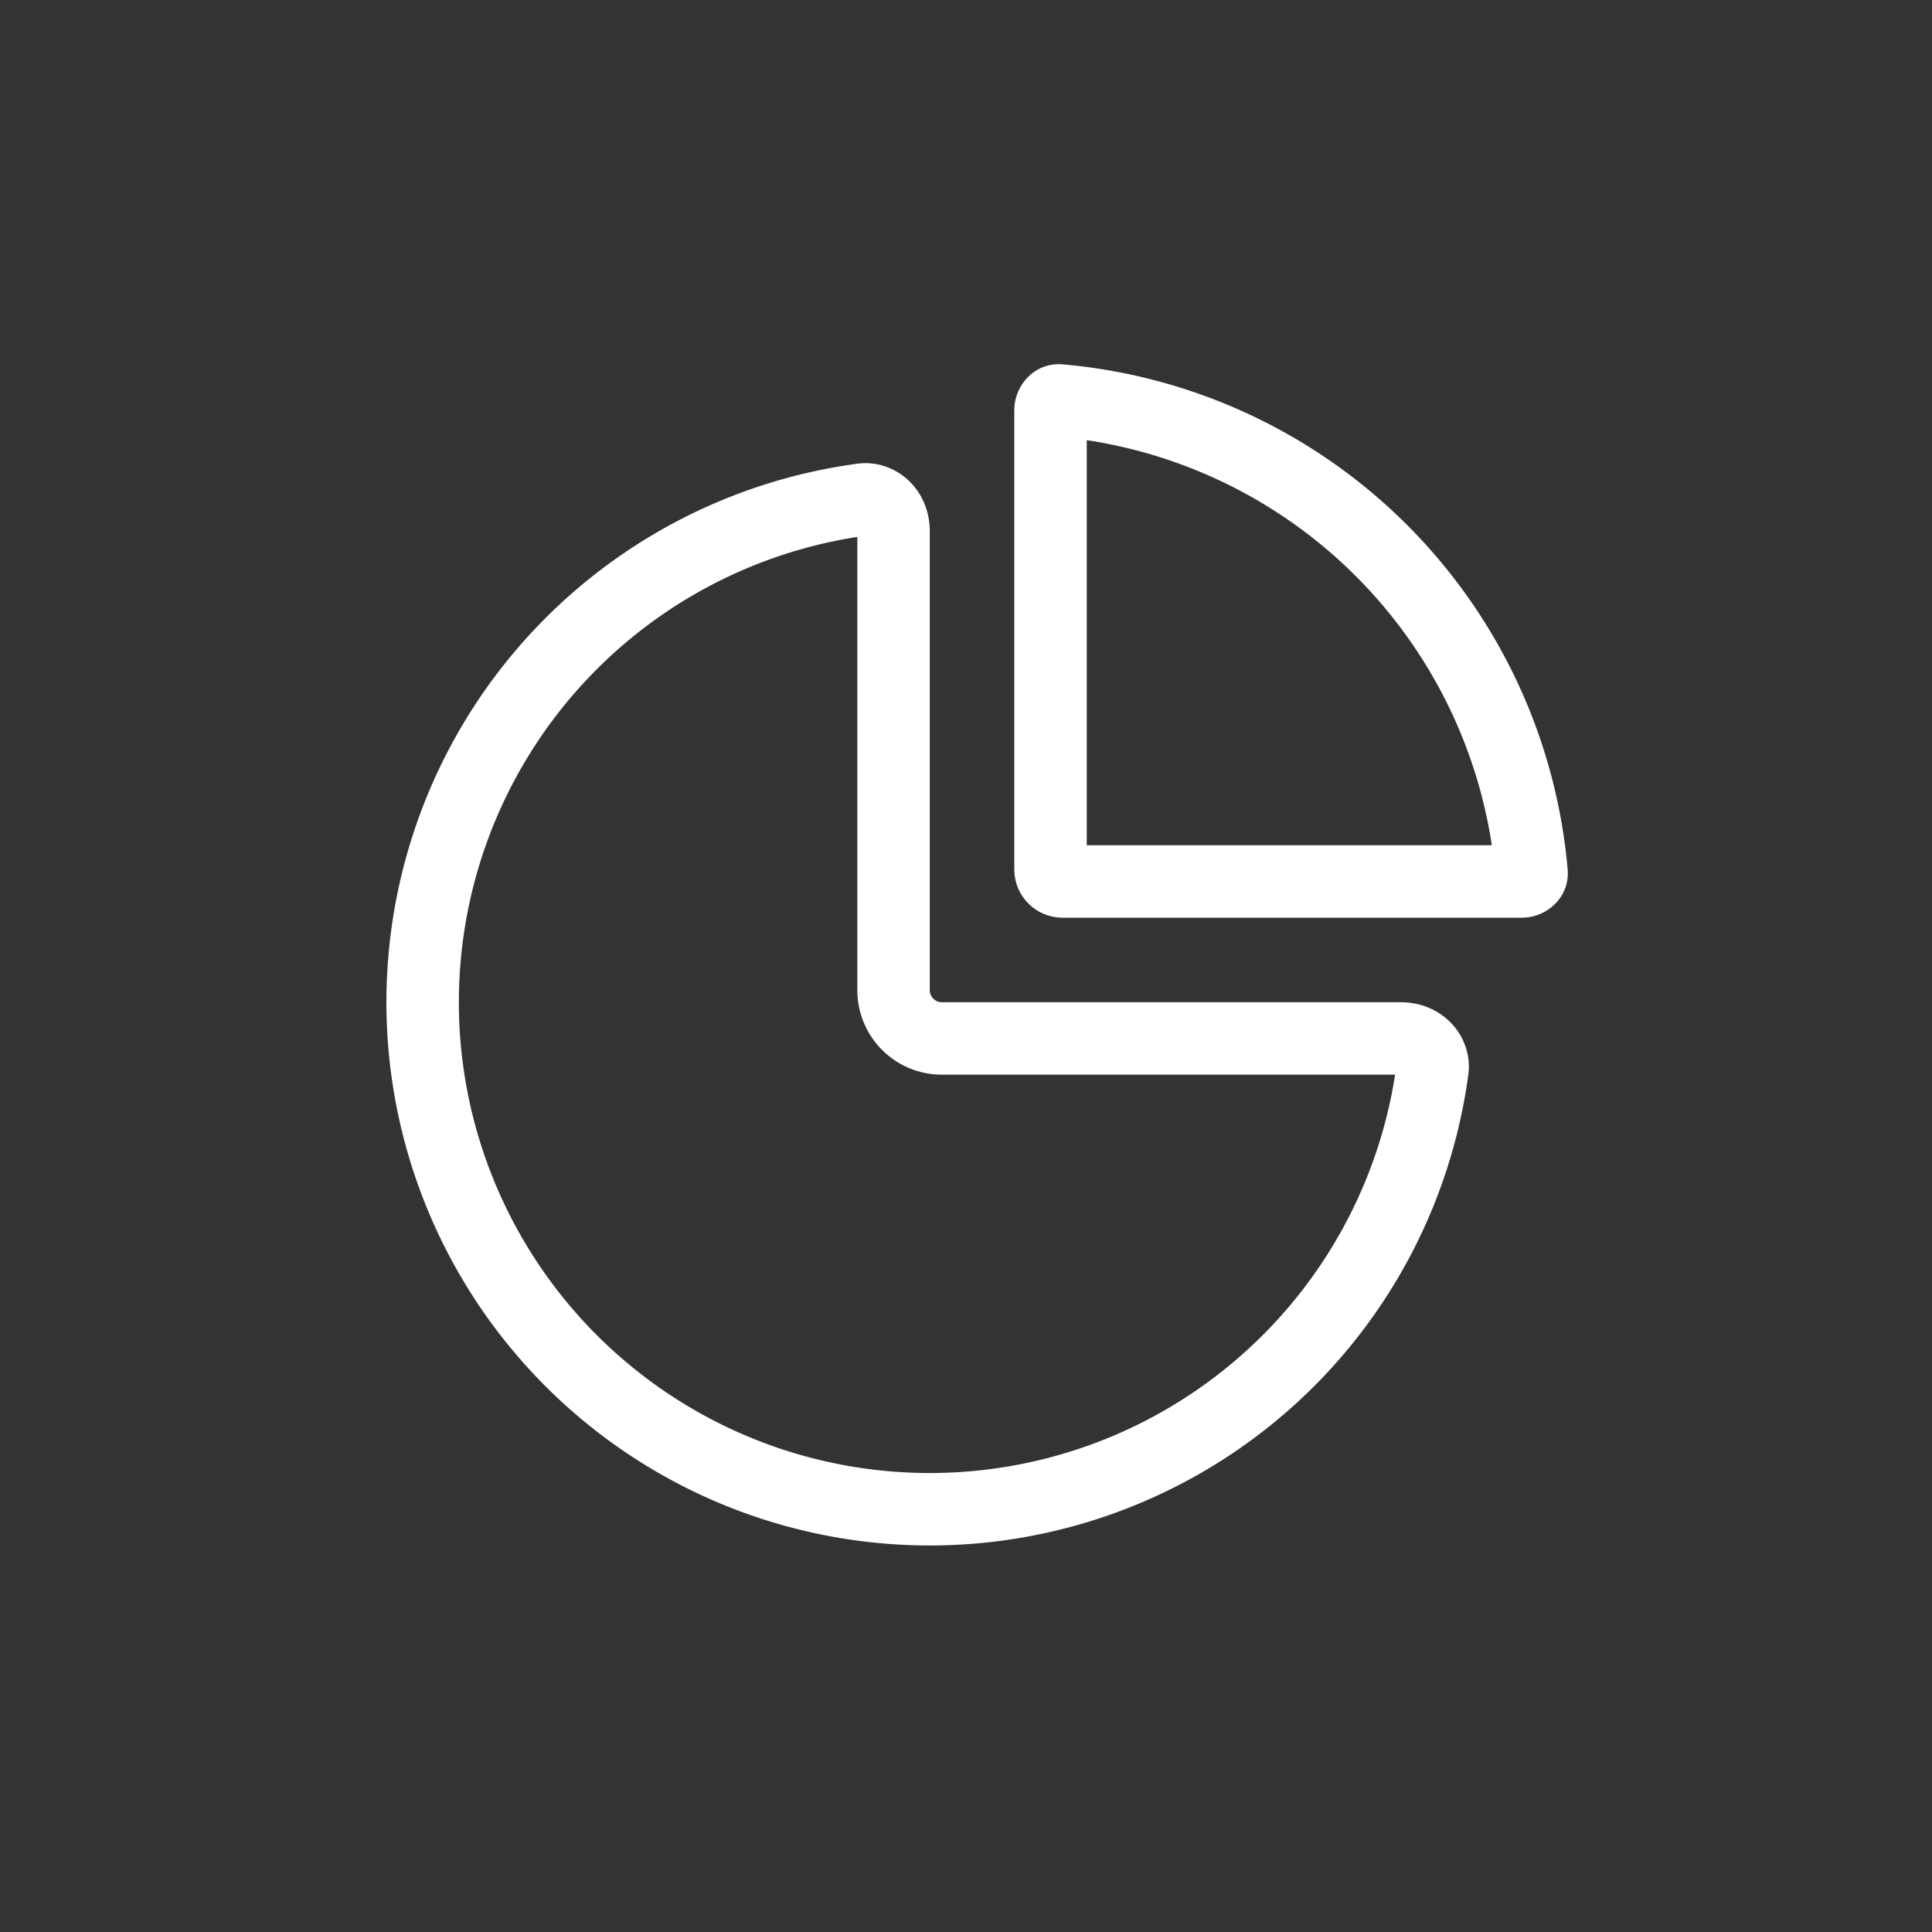
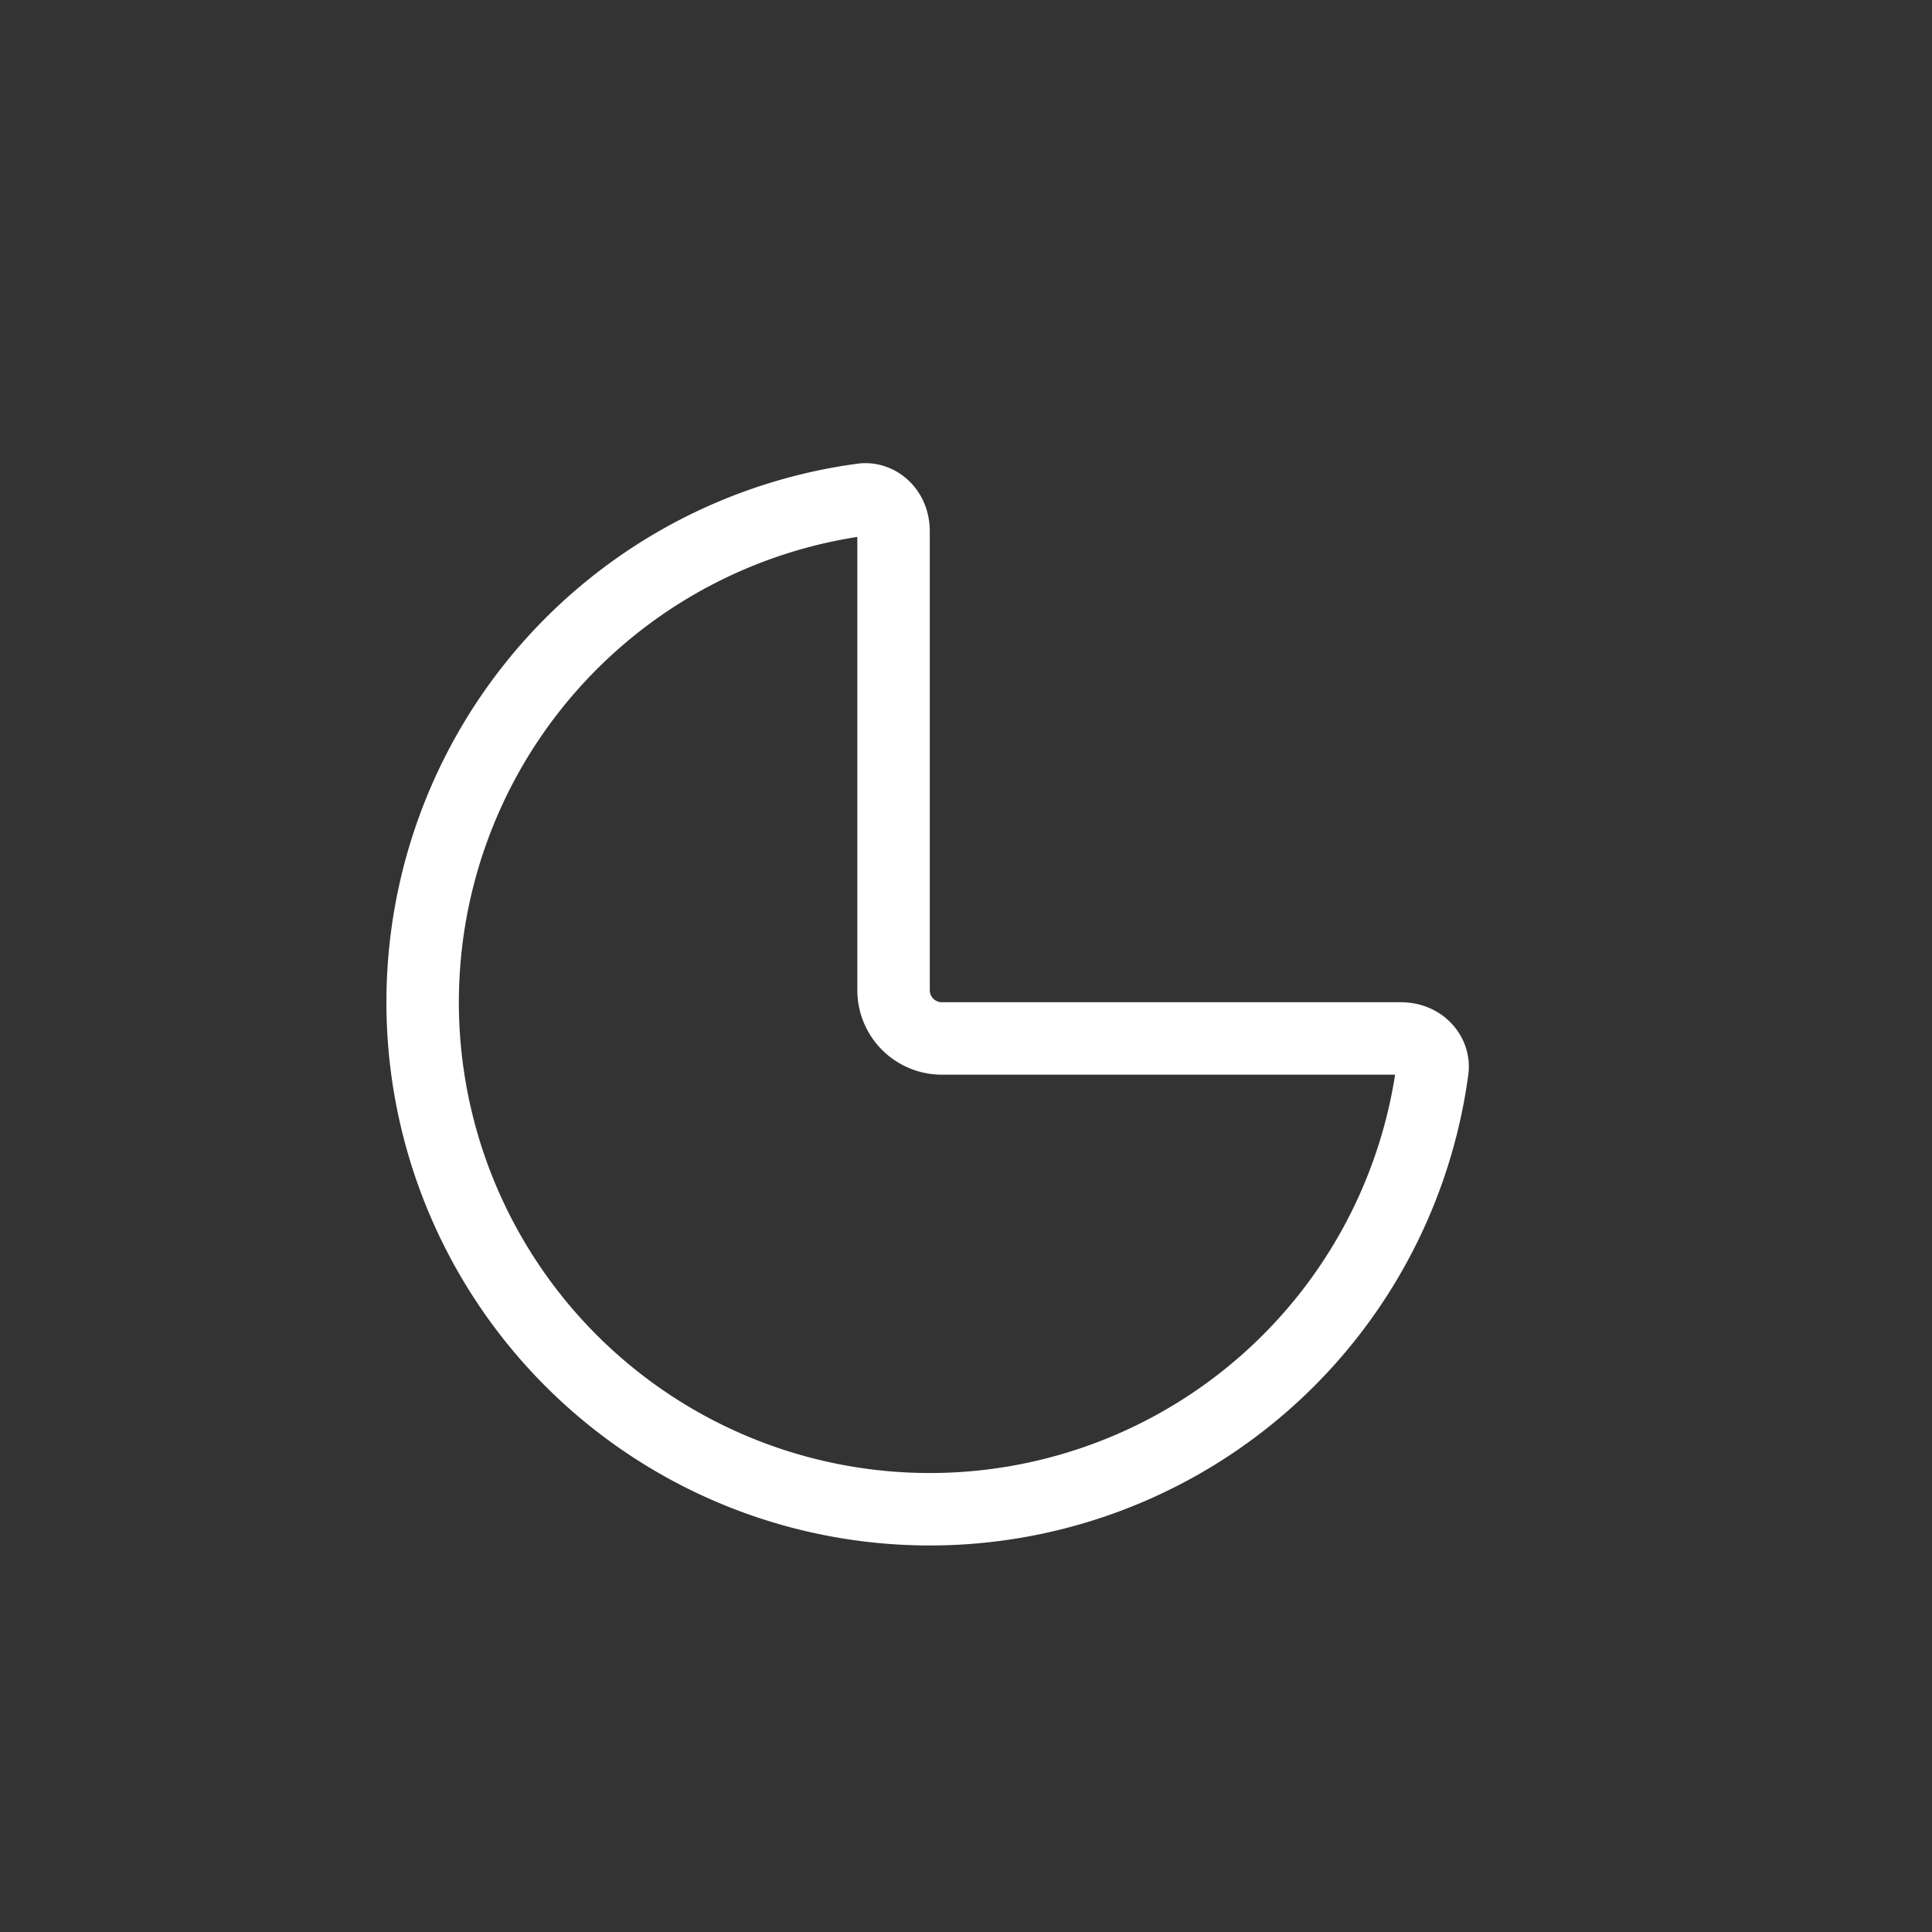
<svg xmlns="http://www.w3.org/2000/svg" width="80" height="80" viewBox="0 0 80 80" fill="none">
  <rect x="0" y="0" width="80" height="80" fill="#333333" stroke="none" />
  <path d="M59.314 44.292a21.001 21.001 0 0 1-41.41 1.305 21 21 0 0 1 17.804-24.91C36.315 20.604 37 21.107 37 22v19a2 2 0 0 0 2 2h19c.892 0 1.395.685 1.314 1.292Z" stroke="#fff" stroke-width="3" />
-   <path d="M61.863 29.772a21.5 21.5 0 0 1 1.556 6.36.285.285 0 0 1-.087.236.46.46 0 0 1-.332.132H44a.5.5 0 0 1-.5-.5V17a.46.46 0 0 1 .132-.332.285.285 0 0 1 .235-.087 21.5 21.5 0 0 1 17.996 13.191Z" stroke="#fff" stroke-width="3" />
</svg>